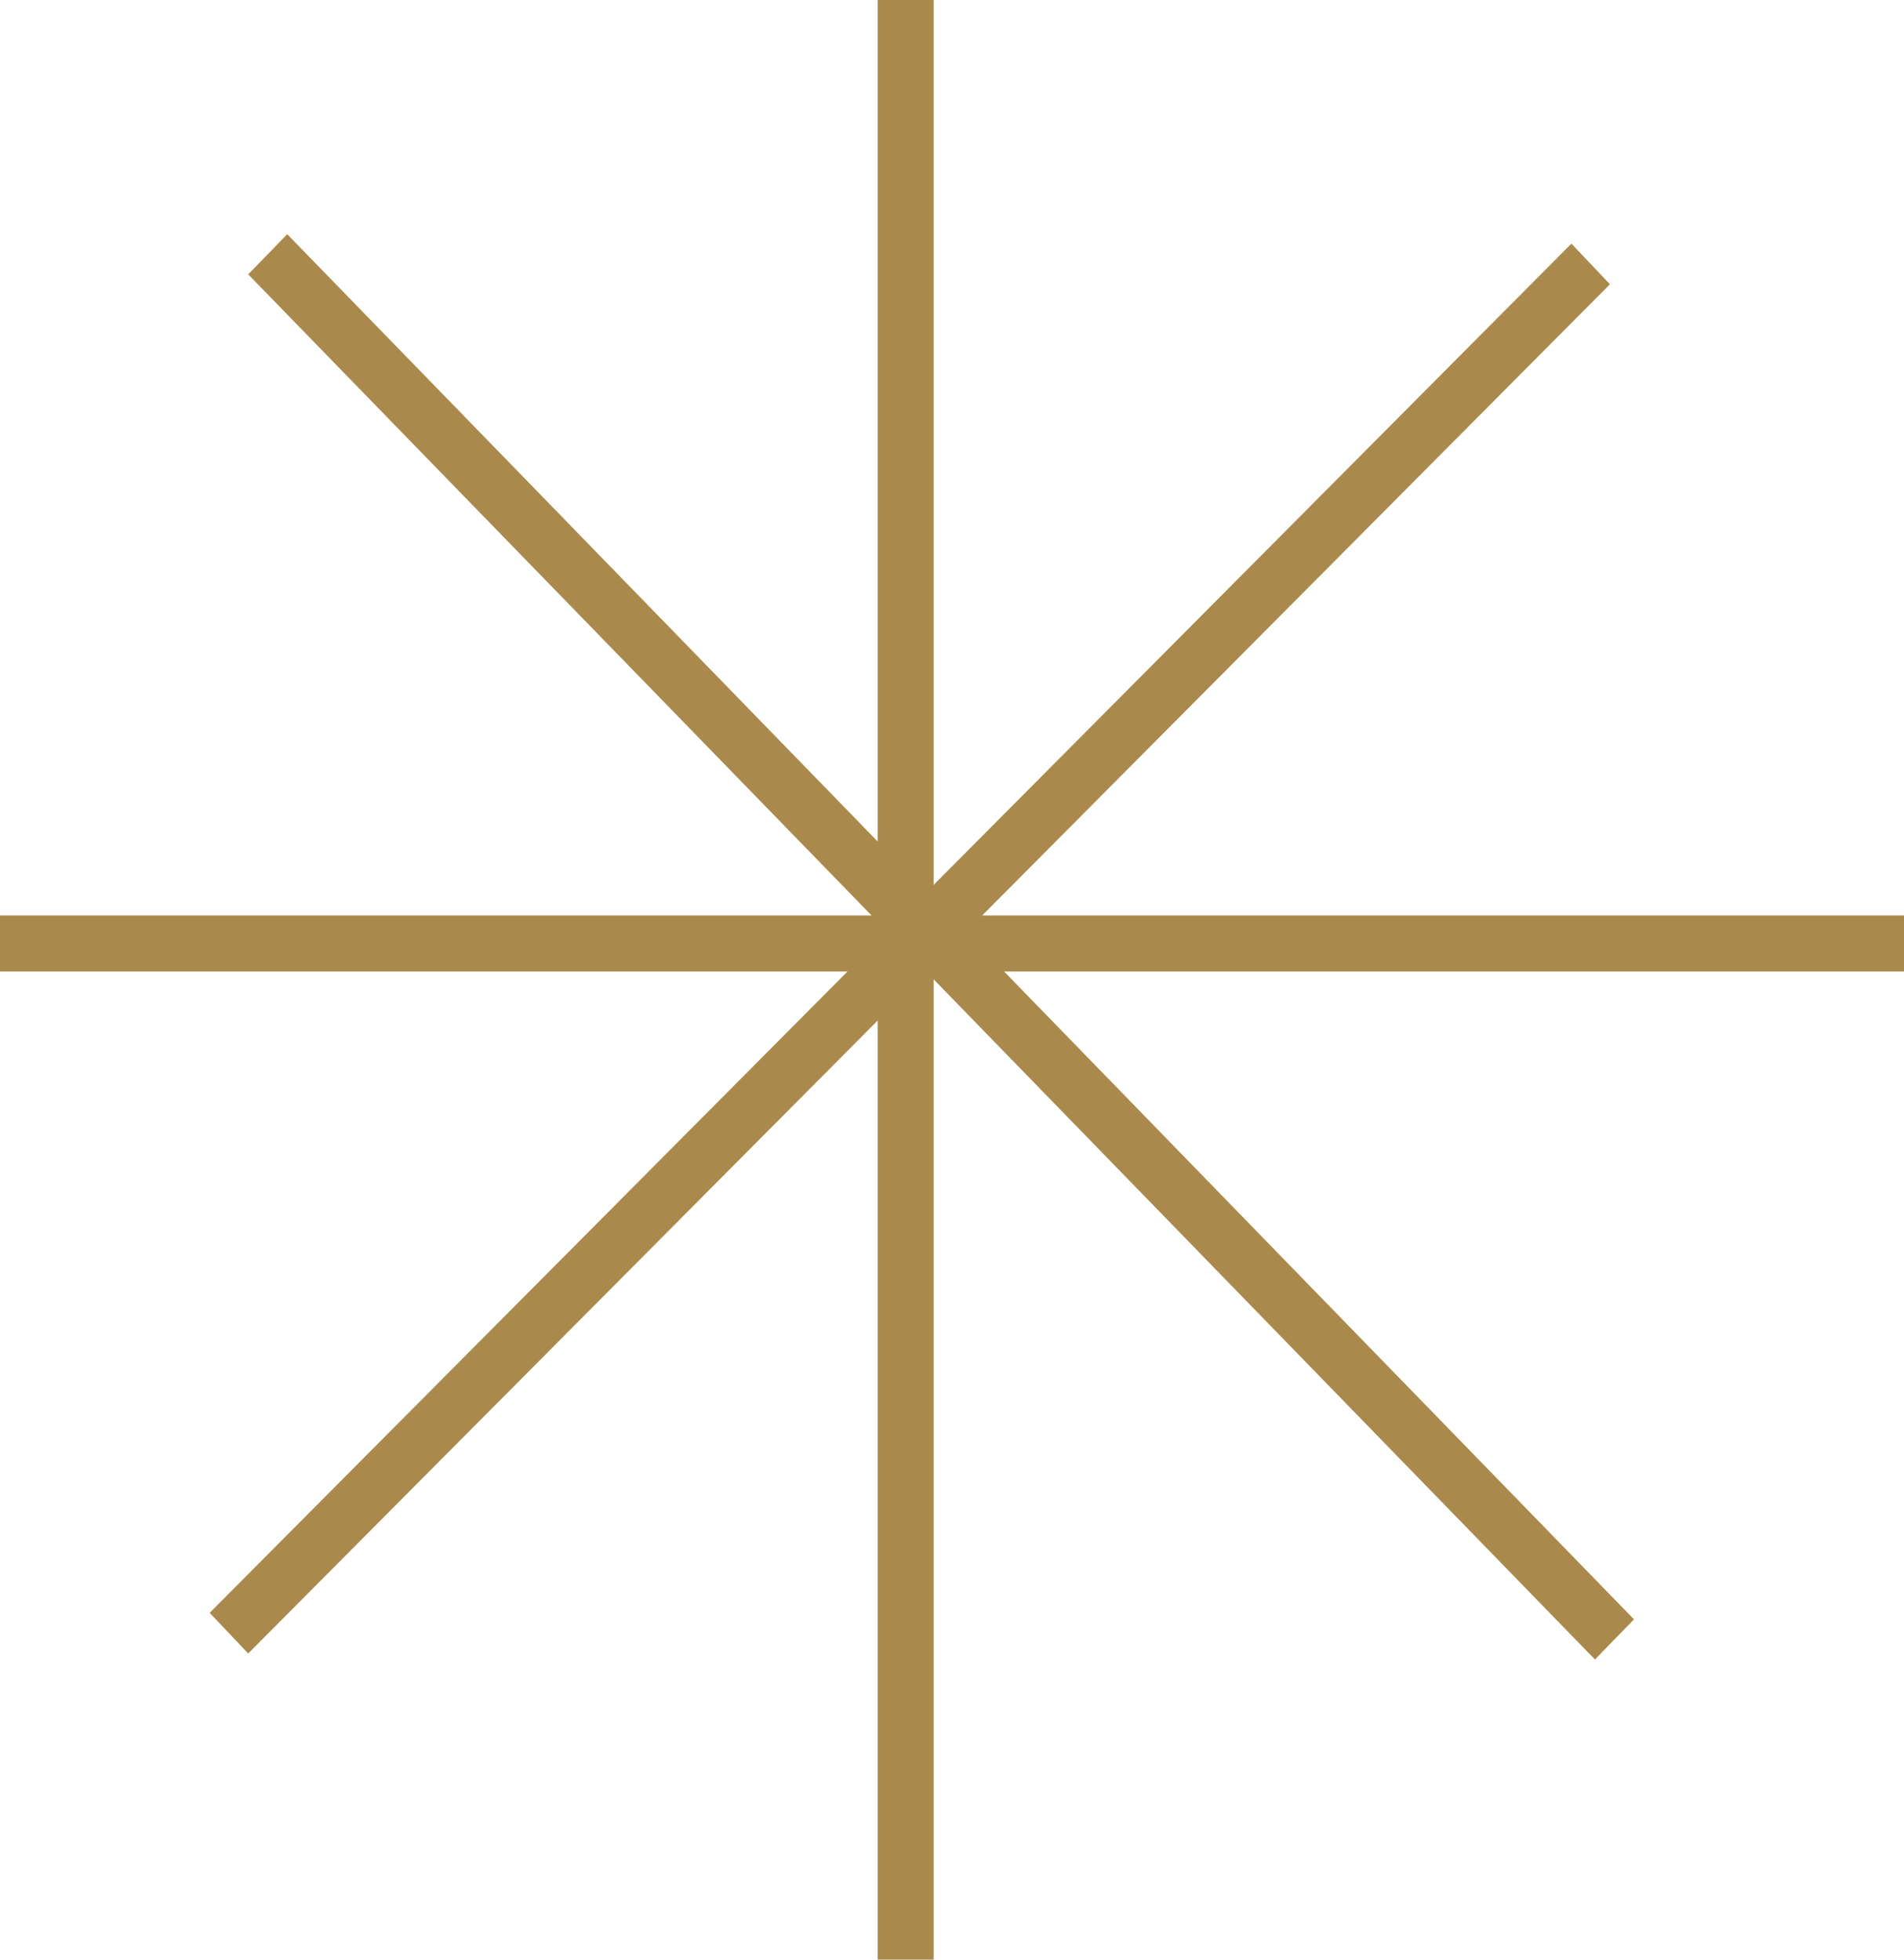
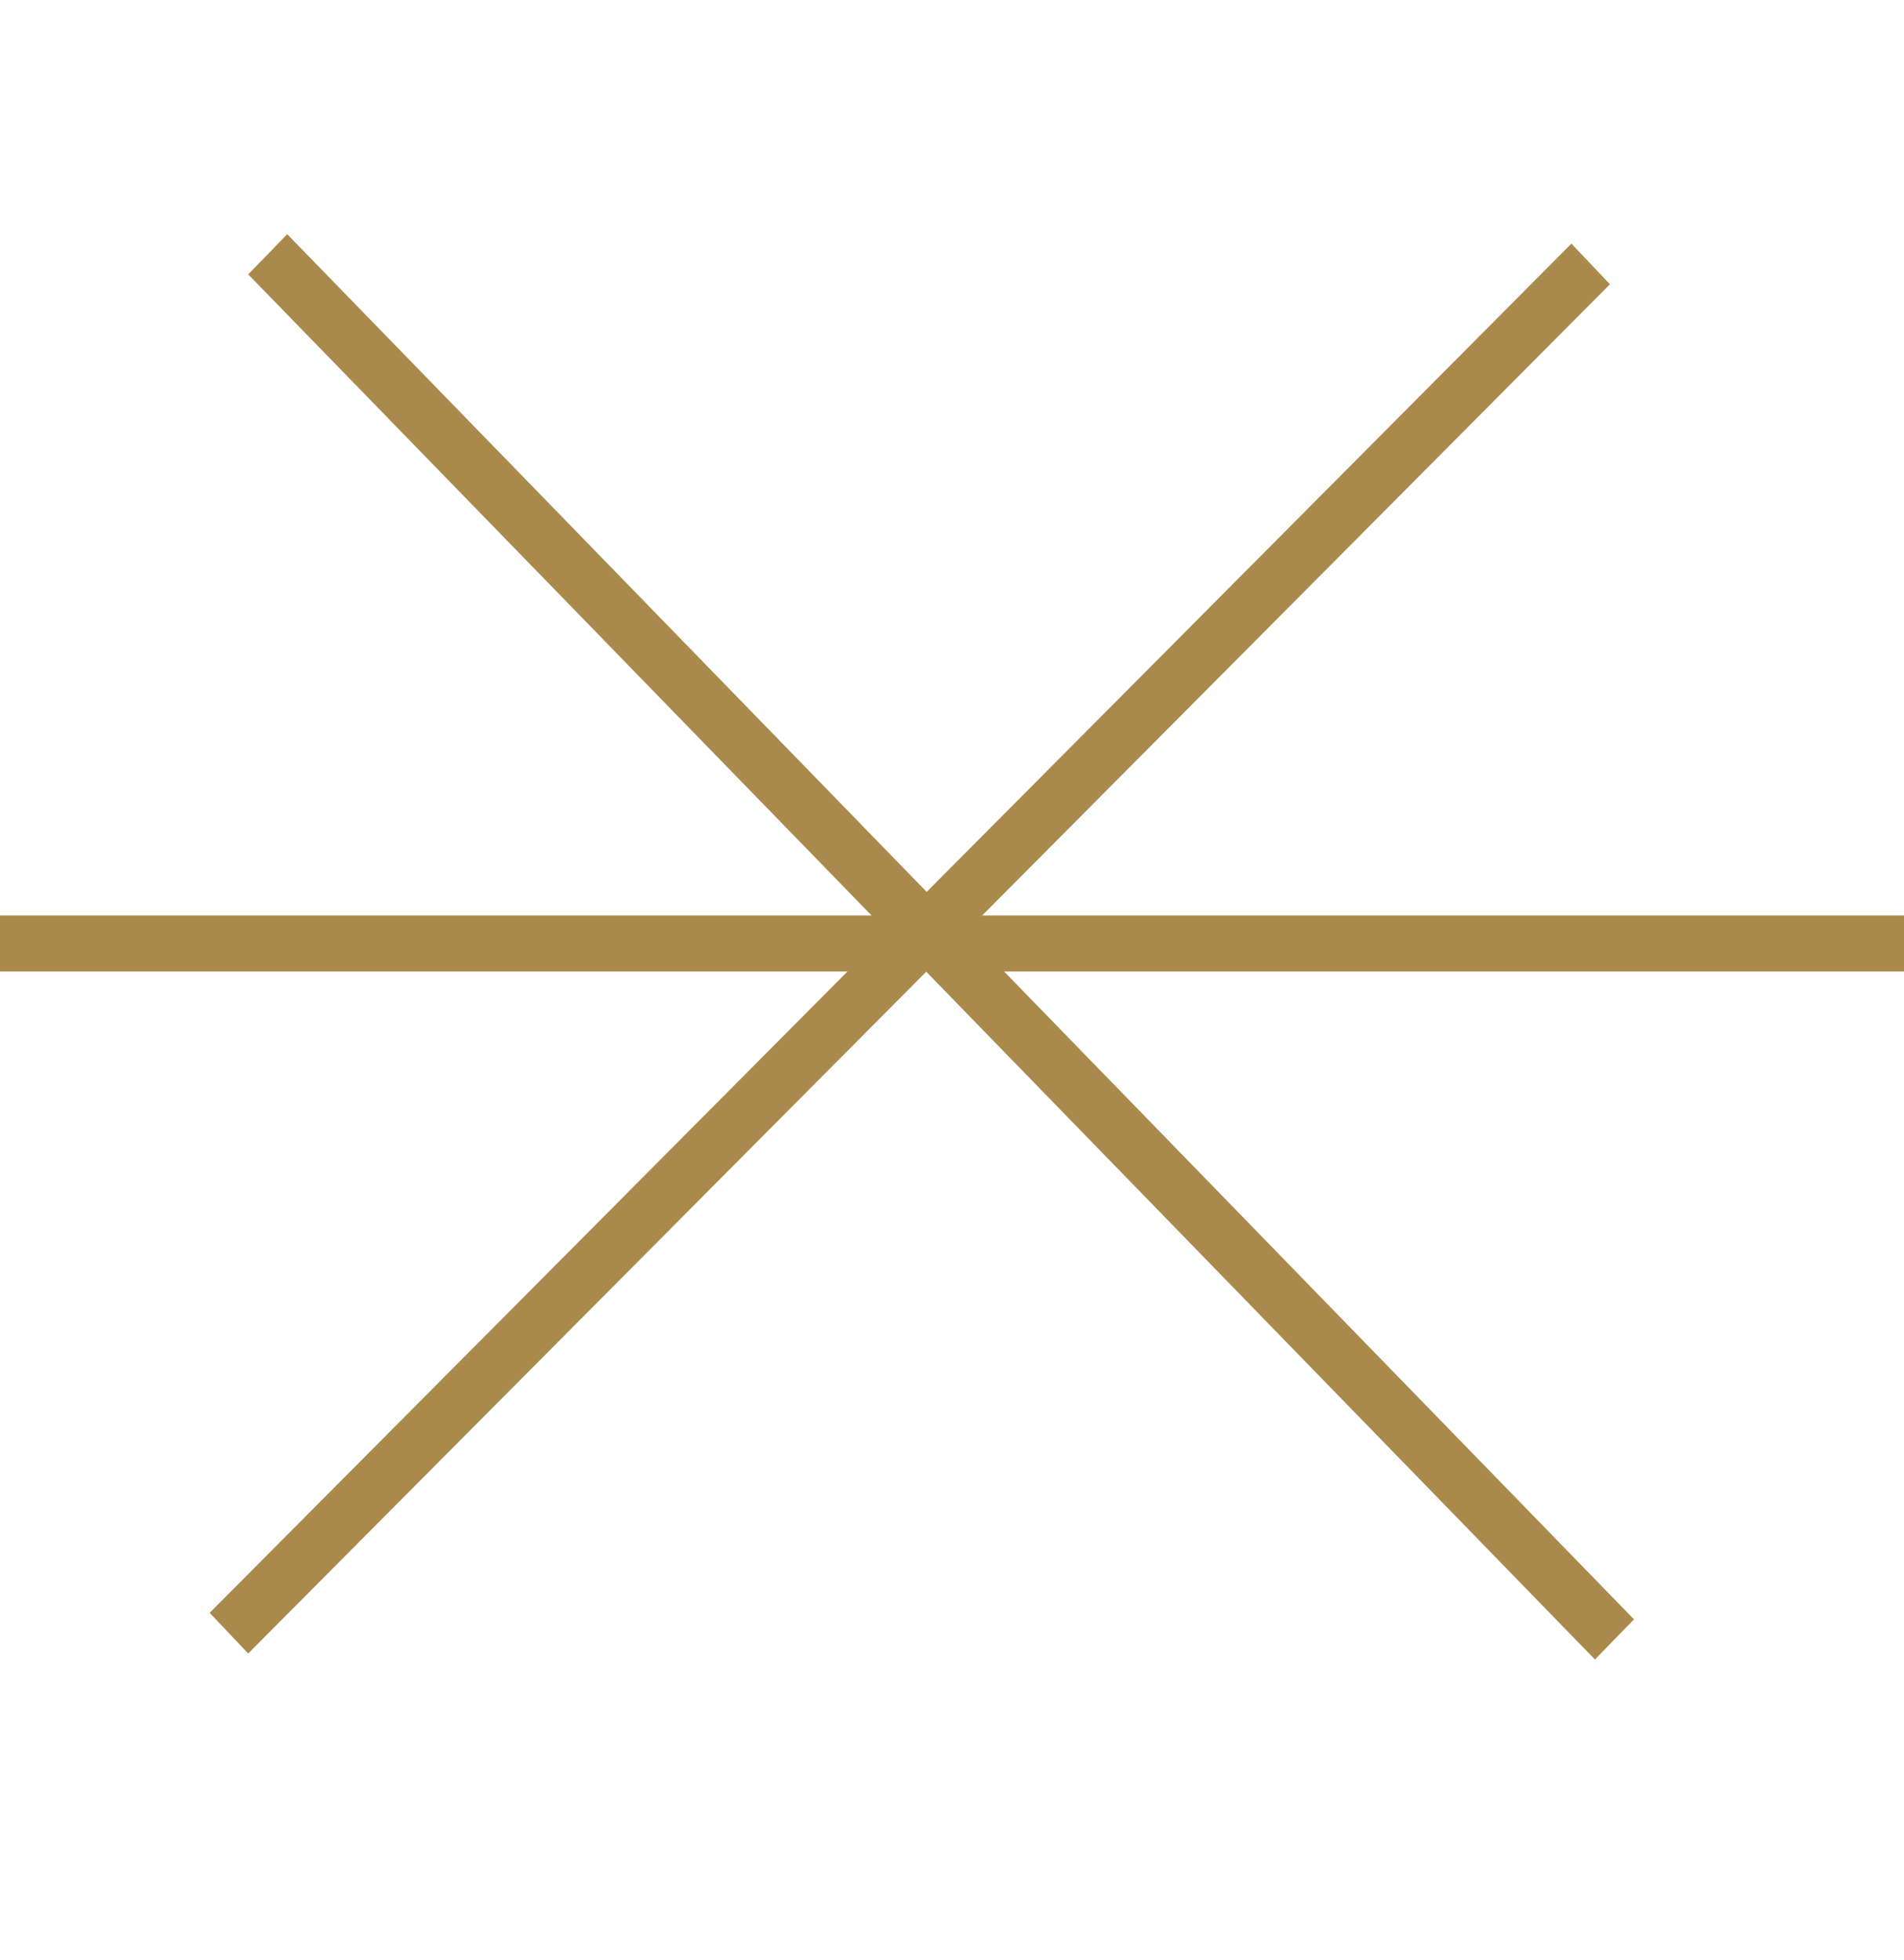
<svg xmlns="http://www.w3.org/2000/svg" width="34" height="35" viewBox="0 0 34 35" fill="none">
  <line y1="16.851" x2="34" y2="16.851" stroke="#AA8A4C" />
-   <line x1="16.172" y1="35" x2="16.172" stroke="#AA8A4C" />
  <line y1="-0.5" x2="34.504" y2="-0.5" transform="matrix(0.697 0.717 -0.697 0.717 4.432 4.9)" stroke="#AA8A4C" />
  <line y1="-0.5" x2="34.492" y2="-0.5" transform="matrix(0.705 -0.709 0.688 0.726 4.432 29.532)" stroke="#AA8A4C" />
</svg>